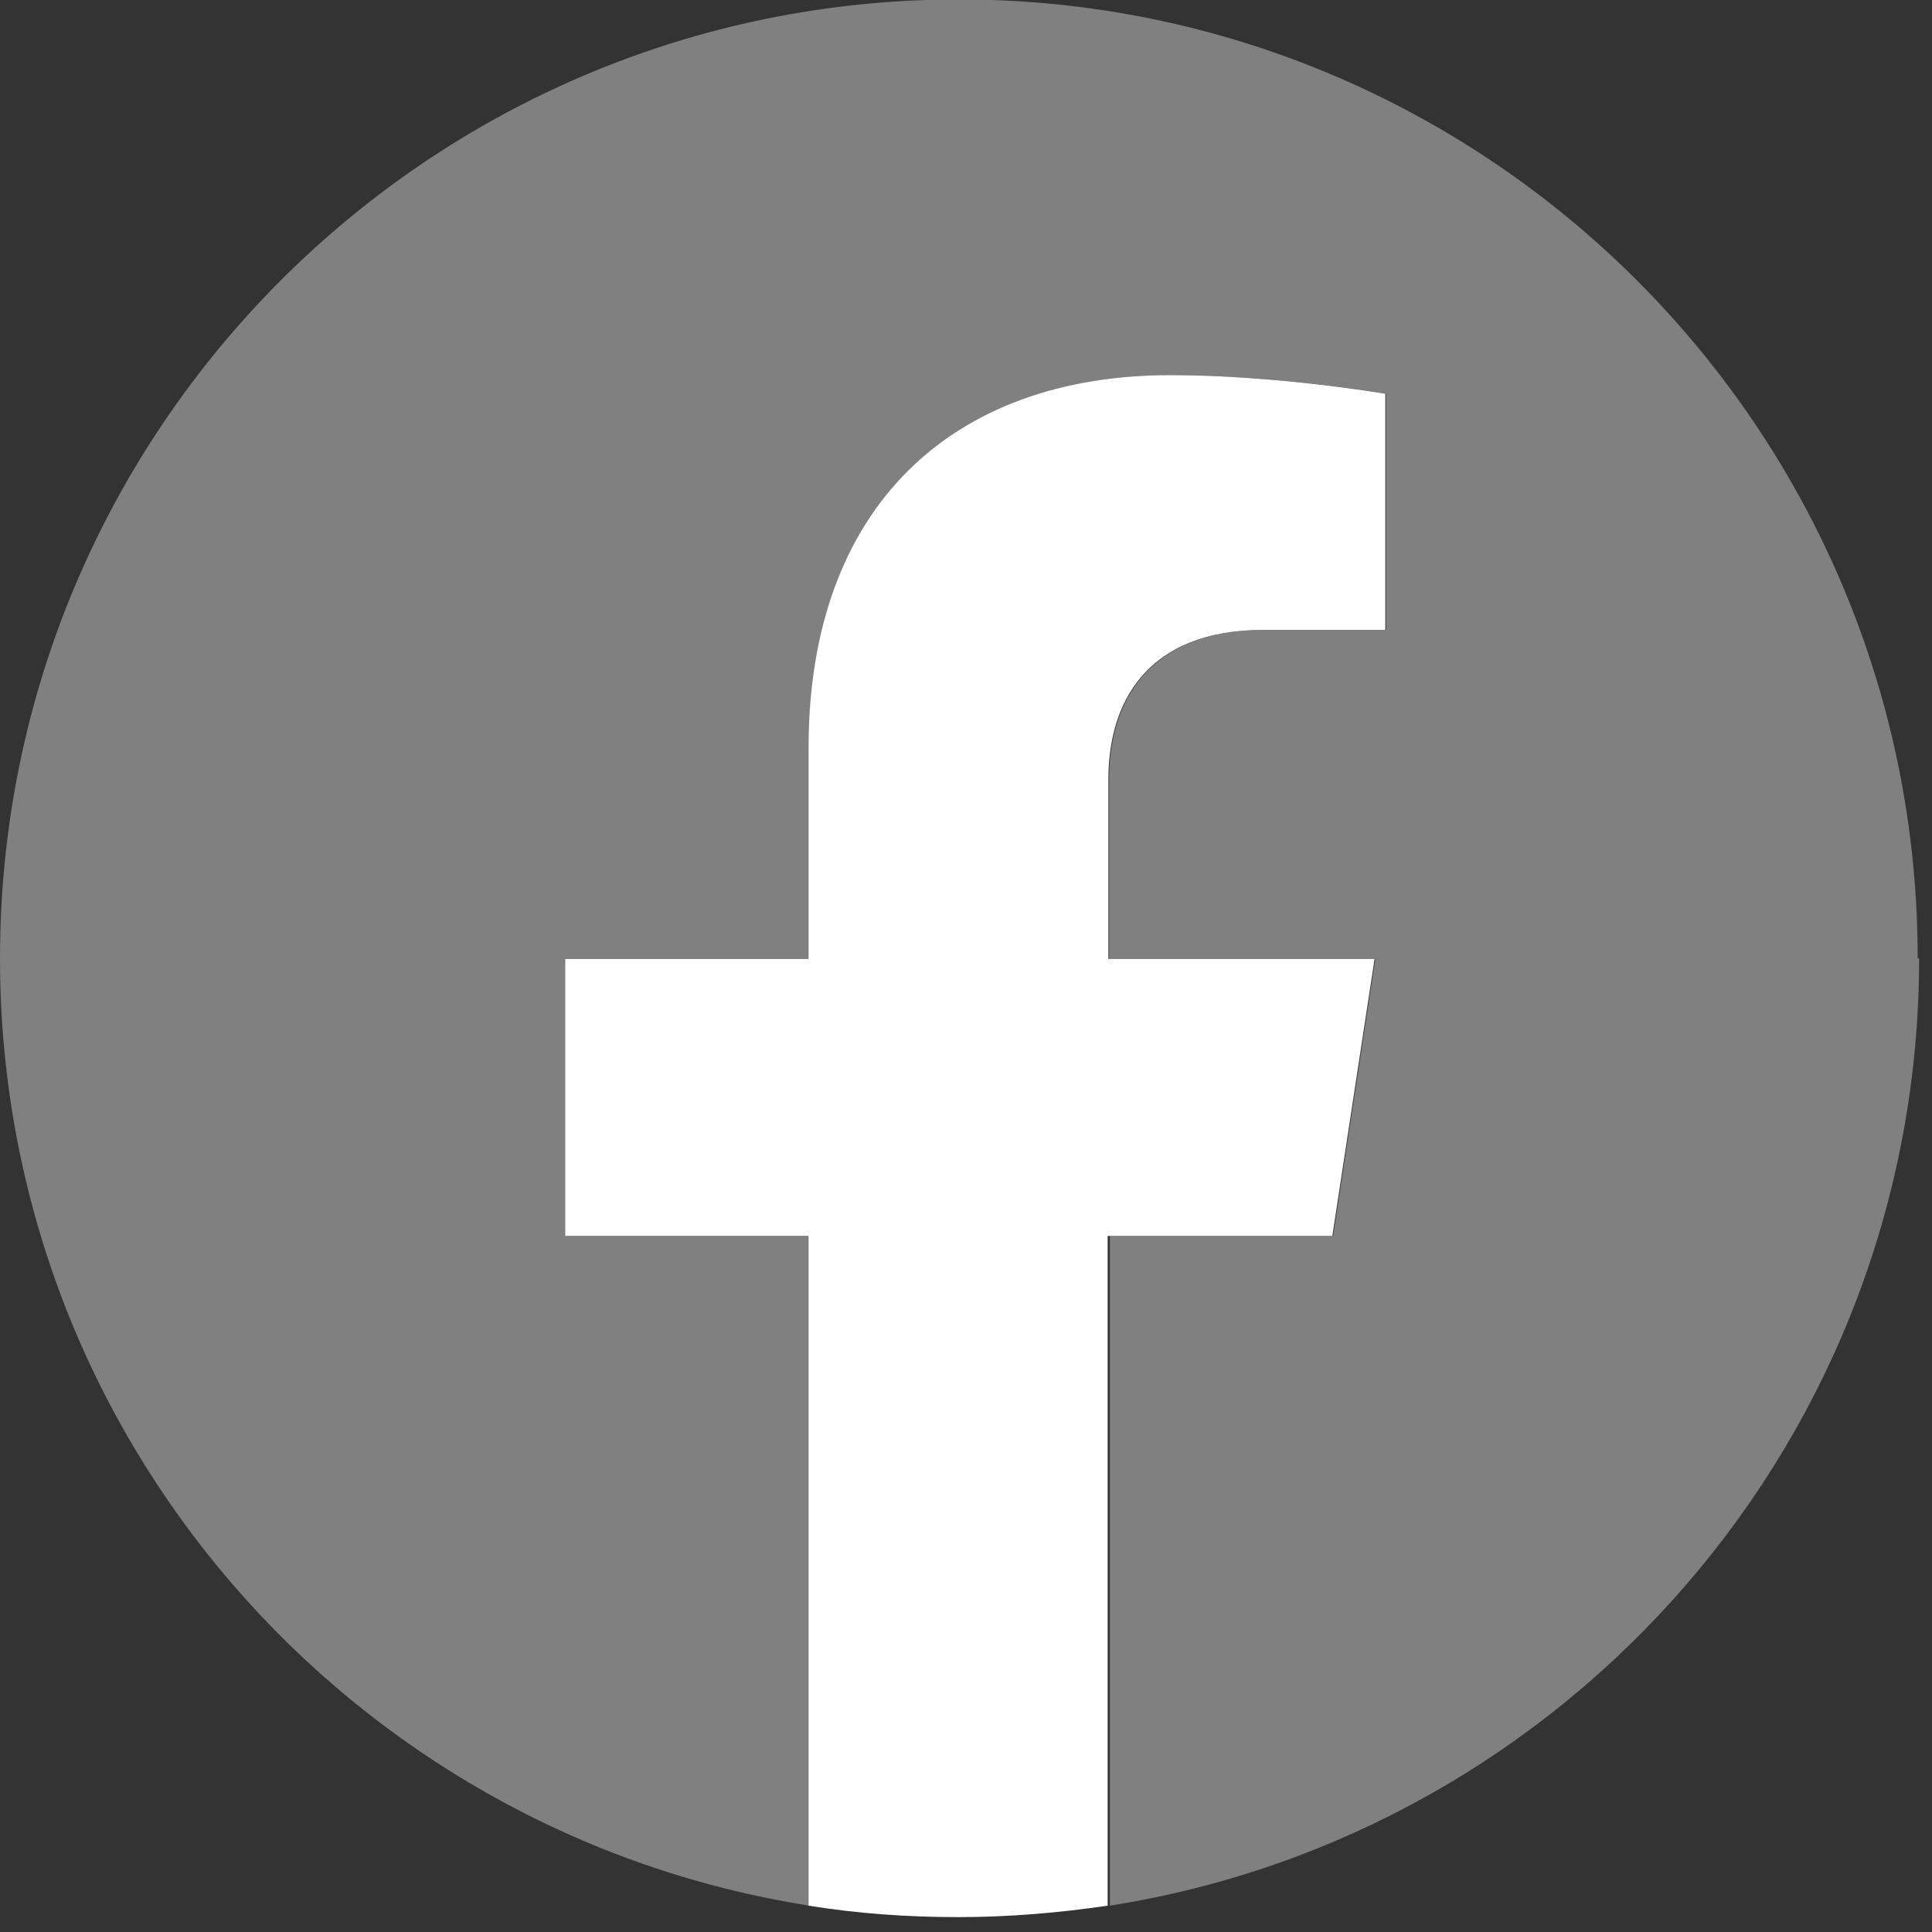
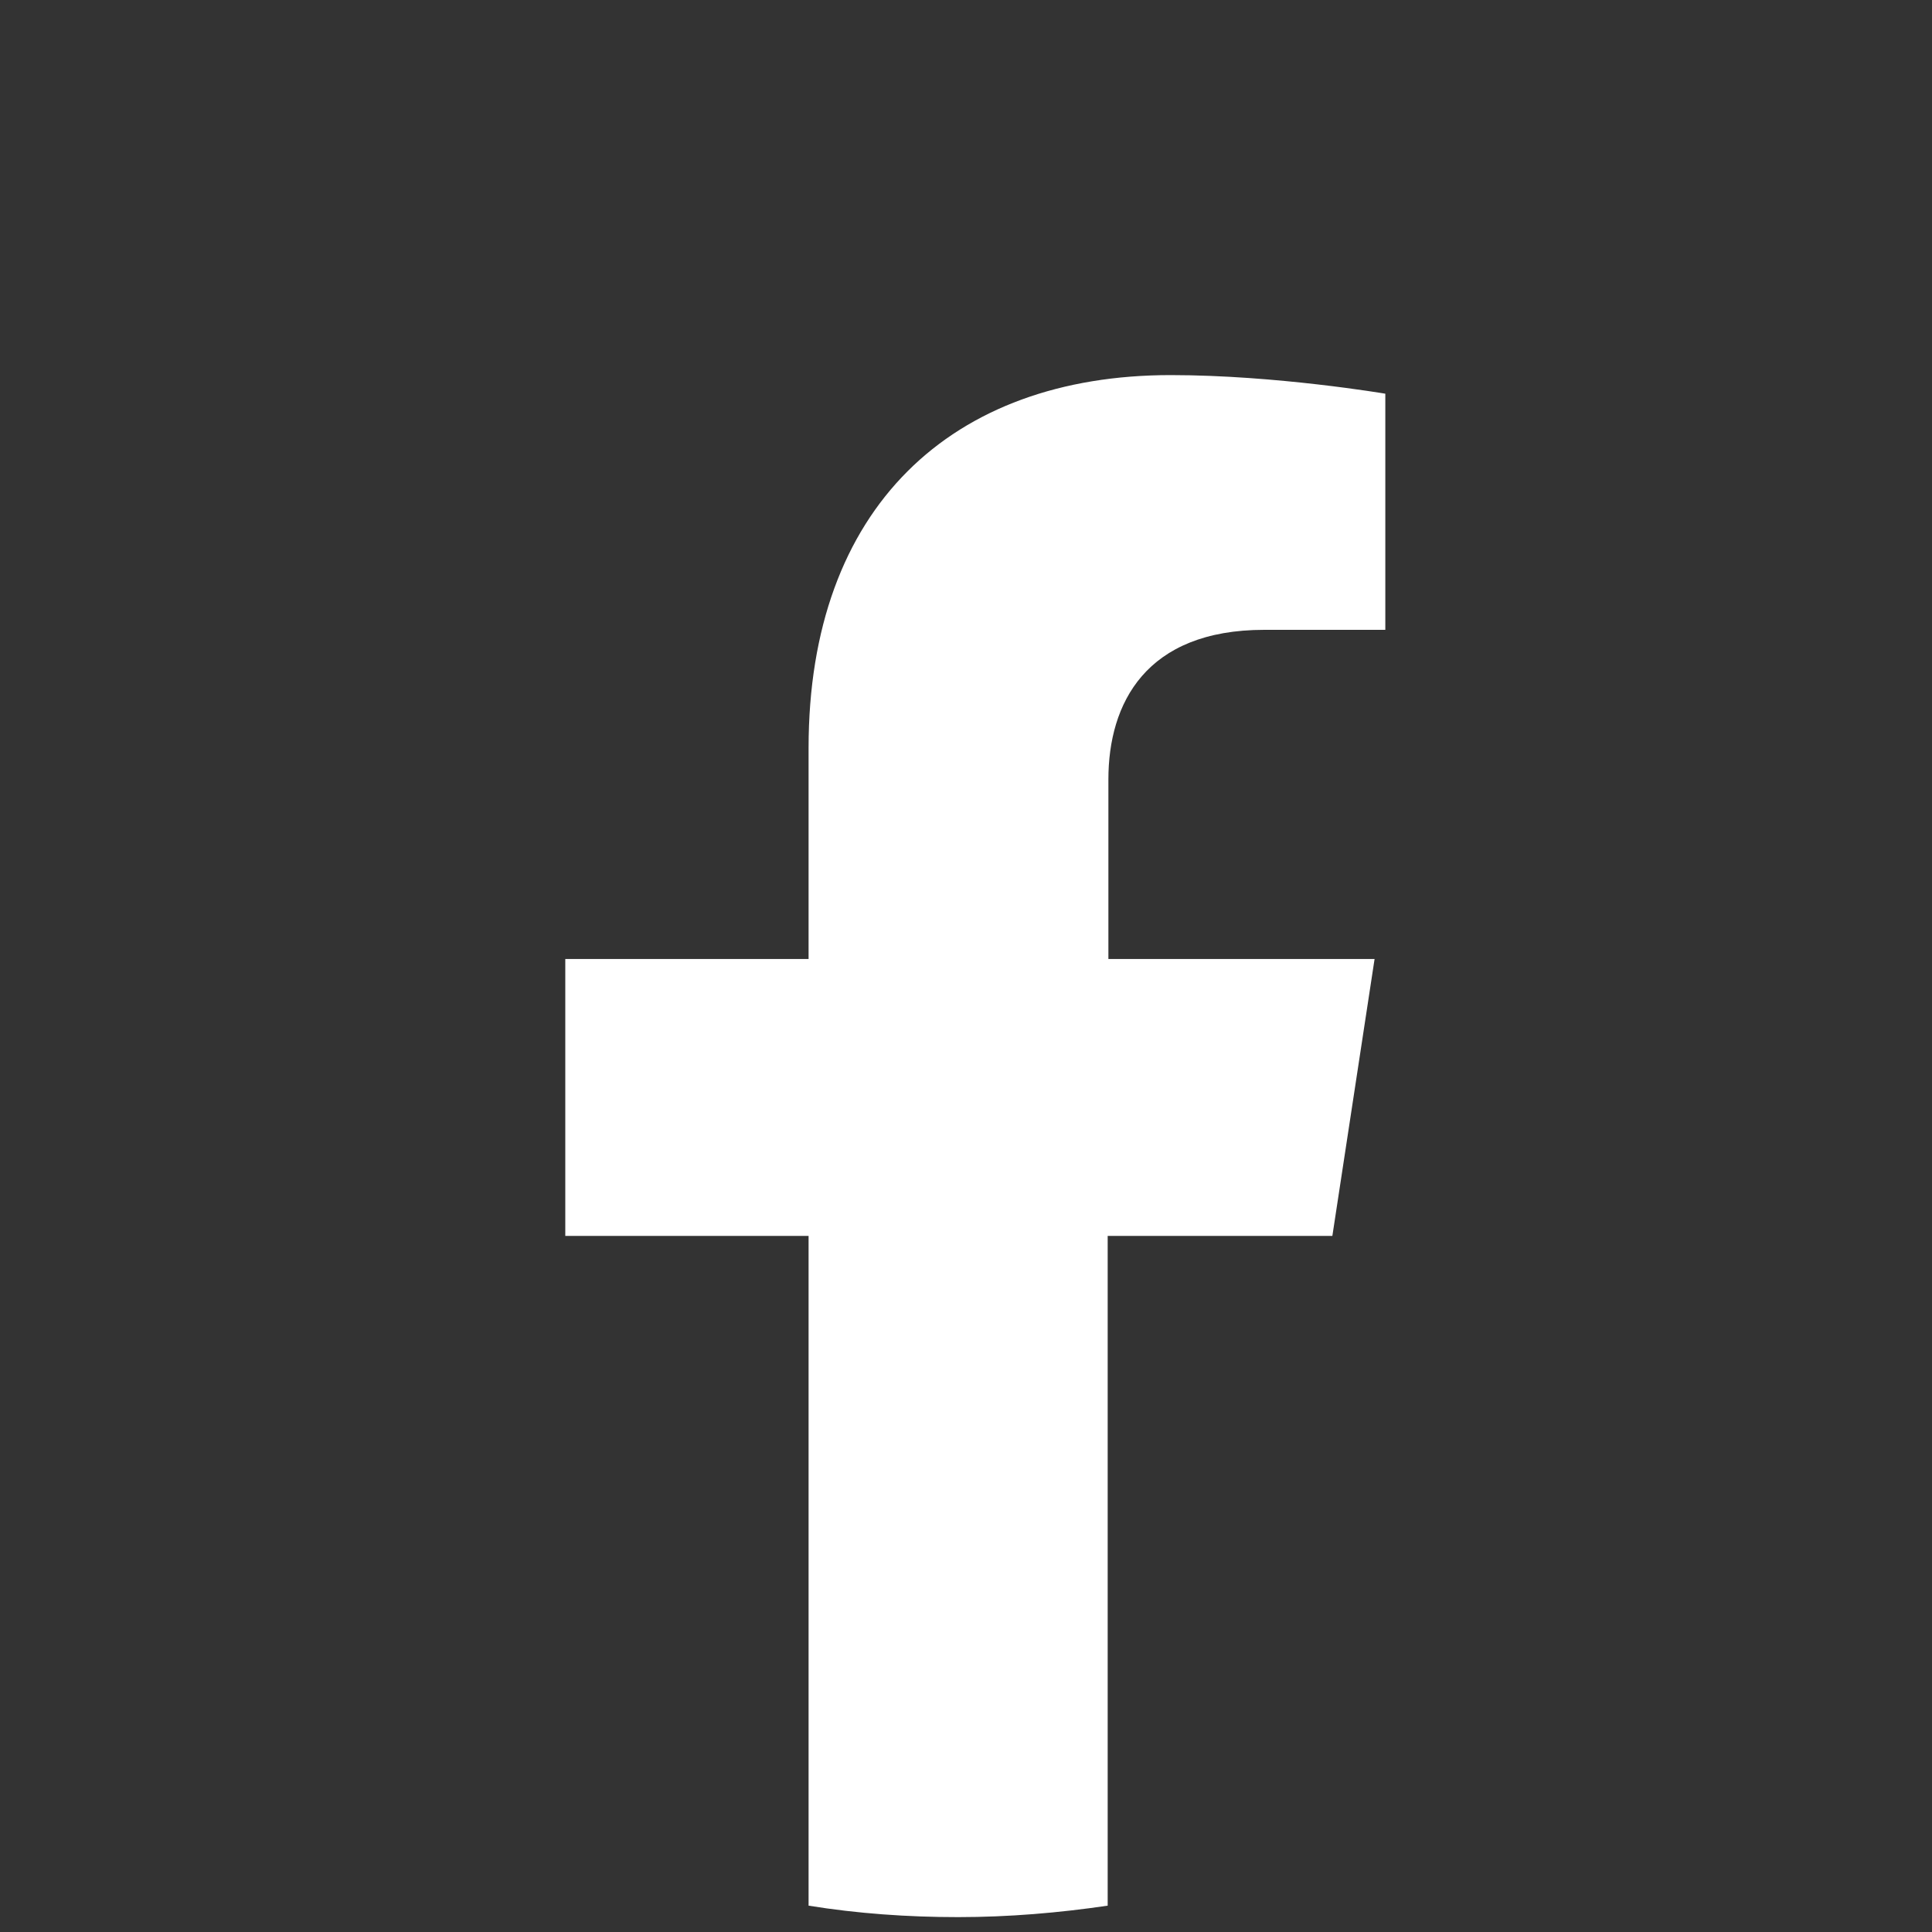
<svg xmlns="http://www.w3.org/2000/svg" width="27" height="27" viewBox="0 0 27 27" fill="none">
  <rect x="0" y="0" width="27" height="27" fill="#333333" stroke="none" />
-   <path d="M26.8 13.392C26.8 5.992 20.8 -0.008 13.4 -0.008C6 -0.008 0 5.992 0 13.392C0 20.082 4.9 25.622 11.31 26.632V17.272H7.91V13.402H11.31V10.452C11.31 7.092 13.31 5.242 16.37 5.242C17.84 5.242 19.37 5.502 19.37 5.502V8.802H17.68C16.02 8.802 15.5 9.832 15.5 10.892V13.402H19.22L18.63 17.272H15.51V26.632C21.92 25.622 26.82 20.082 26.82 13.392H26.8Z" fill="#808080" />
  <path d="M18.62 17.272L19.21 13.402H15.49V10.892C15.49 9.832 16.01 8.802 17.67 8.802H19.36V5.502C19.36 5.502 17.83 5.242 16.36 5.242C13.3 5.242 11.3 7.092 11.3 10.452V13.402H7.9V17.272H11.3V26.632C11.98 26.742 12.68 26.792 13.39 26.792C14.1 26.792 14.8 26.732 15.48 26.632V17.272H18.6H18.62Z" fill="white" />
</svg>